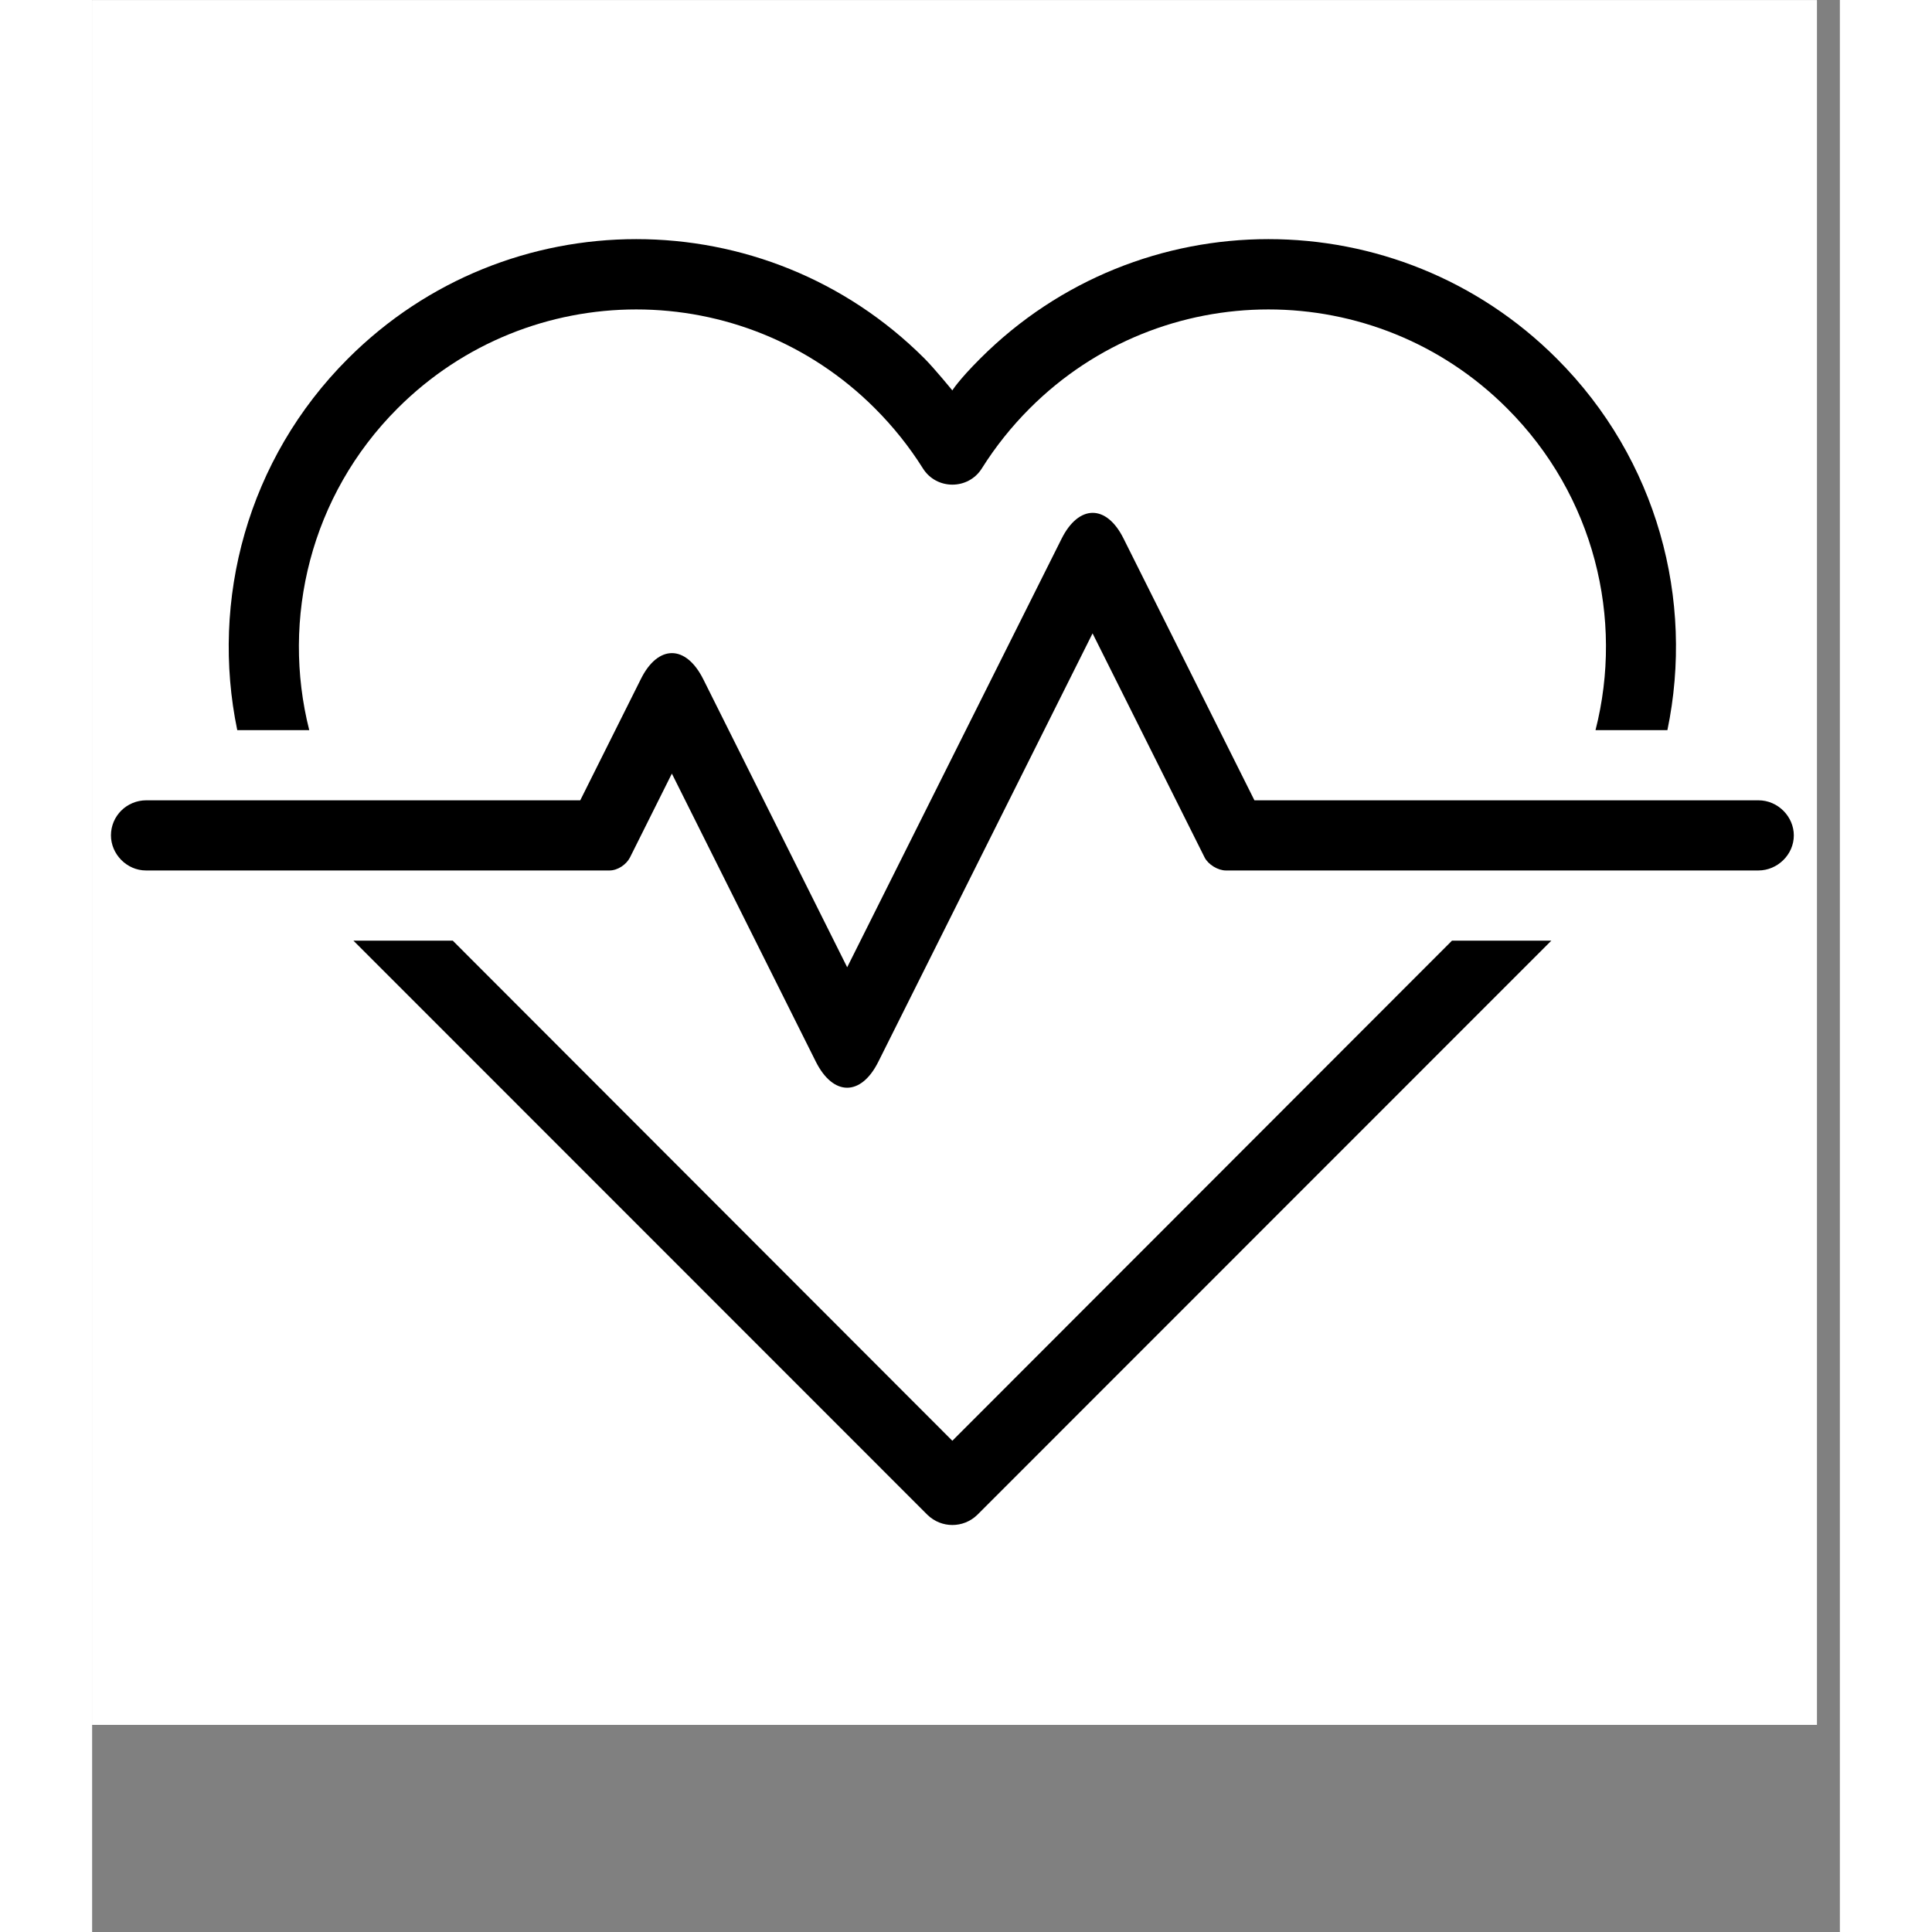
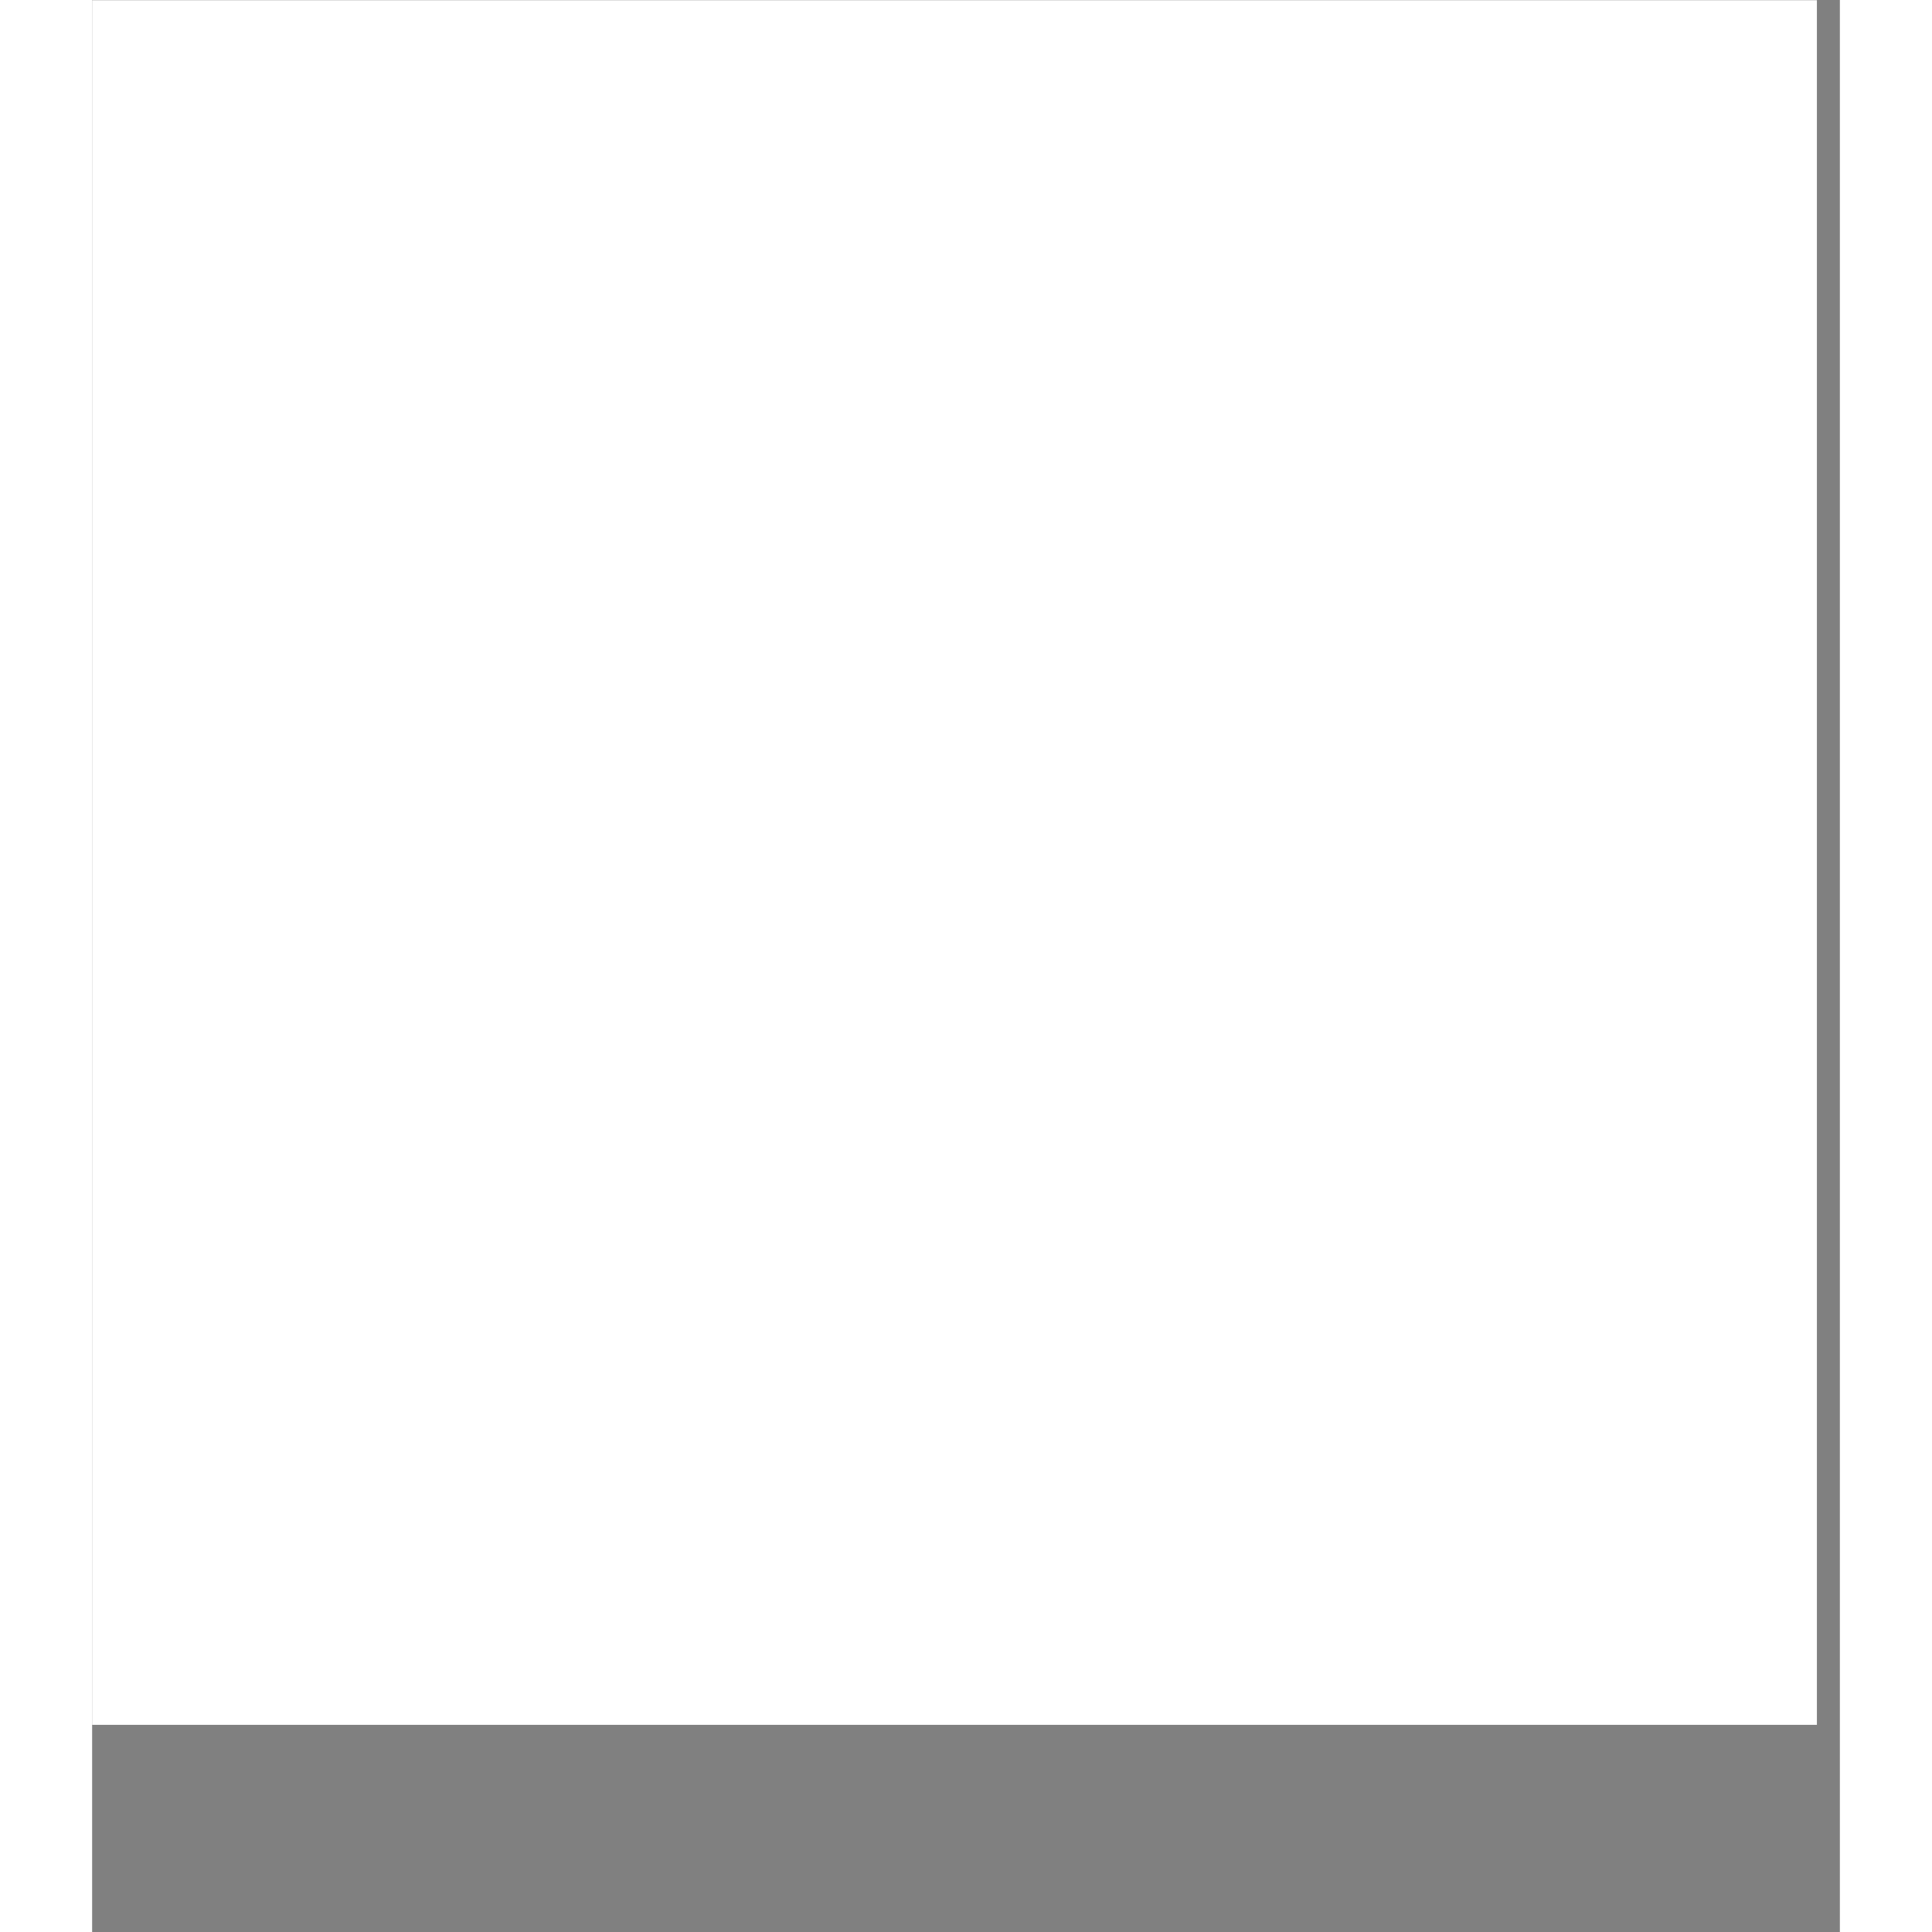
<svg xmlns="http://www.w3.org/2000/svg" version="1.2" preserveAspectRatio="xMidYMid meet" height="100" viewBox="0 0 75.12 83.04" zoomAndPan="magnify" width="100">
  <rect x="0" y="0" width="75.12" height="83.04" fill="#808080" stroke="none" />
  <defs>
    <clipPath id="32253c1a45">
      <path d="M 0 0.008 L 74.133 0.008 L 74.133 74.137 L 0 74.137 Z M 0 0.008" />
    </clipPath>
    <filter height="100%" id="4ffdeab82e" filterUnits="objectBoundingBox" width="100%" y="0%" x="0%">
      <feColorMatrix in="SourceGraphic" type="matrix" values="0 0 0 0 1 0 0 0 0 1 0 0 0 0 1 0 0 0 1 0" />
    </filter>
    <clipPath id="22ba7c75d5">
      <path d="M 0.59 0.371 L 15.418 0.371 L 15.418 15.195 L 0.59 15.195 Z M 0.59 0.371" />
    </clipPath>
    <clipPath id="daed8ac323">
      <path d="M 0.59 7.938 C 0.59 12.117 3.98 15.508 8.16 15.508 C 12.34 15.508 15.73 12.117 15.73 7.938 C 15.73 3.758 12.34 0.371 8.16 0.371 C 3.98 0.371 0.59 3.758 0.59 7.938 Z M 0.59 7.938" />
    </clipPath>
    <clipPath id="e37ce097d4">
      <rect height="16" y="0" width="16" x="0" />
    </clipPath>
    <clipPath id="fb126295f8">
-       <path d="M 0.277 10 L 73.668 10 L 73.668 65.551 L 0.277 65.551 Z M 0.277 10" />
-     </clipPath>
+       </clipPath>
  </defs>
  <g id="a15e67c283">
    <g clip-path="url(#32253c1a45)" clip-rule="nonzero">
-       <path d="M 0 0.008 L 74.133 0.008 L 74.133 74.137 L 0 74.137 Z M 0 0.008" style="stroke:none;fill-rule:nonzero;fill:#ffffff;fill-opacity:1;" />
      <path d="M 0 0.008 L 74.133 0.008 L 74.133 74.137 L 0 74.137 Z M 0 0.008" style="stroke:none;fill-rule:nonzero;fill:#ffffff;fill-opacity:1;" />
    </g>
    <g transform="matrix(1,0,0,1,5,29)" mask="url(#4f2af9dcbc)">
      <g clip-path="url(#e37ce097d4)">
        <g clip-path="url(#22ba7c75d5)" clip-rule="nonzero">
          <g clip-path="url(#daed8ac323)" clip-rule="nonzero">
            <path d="M 15.418 7.781 C 15.418 8.27 15.371 8.75 15.277 9.23 C 15.18 9.707 15.039 10.168 14.855 10.621 C 14.668 11.07 14.438 11.496 14.168 11.902 C 13.898 12.305 13.59 12.68 13.246 13.023 C 12.902 13.367 12.527 13.676 12.125 13.945 C 11.719 14.215 11.293 14.445 10.84 14.633 C 10.391 14.816 9.93 14.957 9.449 15.055 C 8.973 15.148 8.492 15.195 8.004 15.195 C 7.52 15.195 7.035 15.148 6.559 15.055 C 6.082 14.957 5.617 14.816 5.168 14.633 C 4.719 14.445 4.293 14.215 3.887 13.945 C 3.48 13.676 3.105 13.367 2.762 13.023 C 2.418 12.68 2.113 12.305 1.84 11.902 C 1.57 11.496 1.344 11.07 1.156 10.621 C 0.969 10.168 0.828 9.707 0.734 9.23 C 0.641 8.75 0.59 8.27 0.59 7.781 C 0.59 7.297 0.641 6.812 0.734 6.336 C 0.828 5.859 0.969 5.395 1.156 4.945 C 1.344 4.496 1.57 4.07 1.84 3.664 C 2.113 3.258 2.418 2.883 2.762 2.539 C 3.105 2.195 3.48 1.891 3.887 1.617 C 4.293 1.348 4.719 1.121 5.168 0.934 C 5.617 0.746 6.082 0.605 6.559 0.512 C 7.035 0.418 7.52 0.371 8.004 0.371 C 8.492 0.371 8.973 0.418 9.449 0.512 C 9.93 0.605 10.391 0.746 10.84 0.934 C 11.293 1.121 11.719 1.348 12.125 1.617 C 12.527 1.891 12.902 2.195 13.246 2.539 C 13.59 2.883 13.898 3.258 14.168 3.664 C 14.438 4.07 14.668 4.496 14.855 4.945 C 15.039 5.395 15.18 5.859 15.277 6.336 C 15.371 6.812 15.418 7.297 15.418 7.781 Z M 15.418 7.781" style="stroke:none;fill-rule:nonzero;fill:#ffffff;fill-opacity:1;" />
          </g>
        </g>
      </g>
      <mask id="4f2af9dcbc">
        <g filter="url(#4ffdeab82e)">
-           <rect style="fill:#000000;fill-opacity:0.08;stroke:none;" height="83.04" y="0" width="75.12" x="0" />
-         </g>
+           </g>
      </mask>
    </g>
    <g clip-path="url(#fb126295f8)" clip-rule="nonzero">
      <path d="M 6.238 31.383 C 5.078 25.793 6.664 19.746 10.996 15.414 C 17.84 8.566 28.938 8.566 35.781 15.414 C 36.219 15.855 36.973 16.781 36.973 16.781 C 36.973 16.781 37.227 16.355 38.168 15.414 C 45.012 8.566 56.109 8.566 62.953 15.414 C 67.285 19.746 68.871 25.793 67.707 31.383 L 64.617 31.383 C 65.84 26.594 64.57 21.301 60.816 17.551 C 55.152 11.883 45.969 11.883 40.301 17.551 C 39.516 18.336 38.828 19.199 38.246 20.125 C 37.664 21.066 36.285 21.066 35.703 20.125 C 35.121 19.199 34.43 18.336 33.645 17.551 C 27.98 11.883 18.797 11.883 13.129 17.551 C 9.379 21.301 8.121 26.594 9.332 31.383 Z M 62.719 40.43 L 38.043 65.113 C 37.445 65.691 36.504 65.691 35.906 65.113 L 11.23 40.43 L 15.5 40.43 L 36.973 61.926 L 58.449 40.43 Z M 24.918 33.25 L 23.113 36.863 C 22.957 37.16 22.594 37.414 22.234 37.414 L 2.316 37.414 C 1.484 37.414 0.809 36.707 0.809 35.906 C 0.809 35.074 1.484 34.398 2.332 34.398 L 20.98 34.398 L 23.586 29.184 C 24.32 27.707 25.516 27.691 26.27 29.199 L 32.453 41.574 L 41.668 23.156 C 42.406 21.68 43.598 21.664 44.336 23.156 L 49.957 34.398 L 71.617 34.398 C 72.465 34.398 73.141 35.105 73.141 35.906 C 73.141 36.738 72.434 37.414 71.617 37.414 L 48.73 37.414 C 48.387 37.414 47.977 37.16 47.82 36.863 L 43 27.223 L 33.789 45.641 C 33.051 47.117 31.855 47.133 31.102 45.625 Z M 24.918 33.25" style="stroke:none;fill-rule:nonzero;fill:#000000;fill-opacity:1;" />
    </g>
  </g>
</svg>